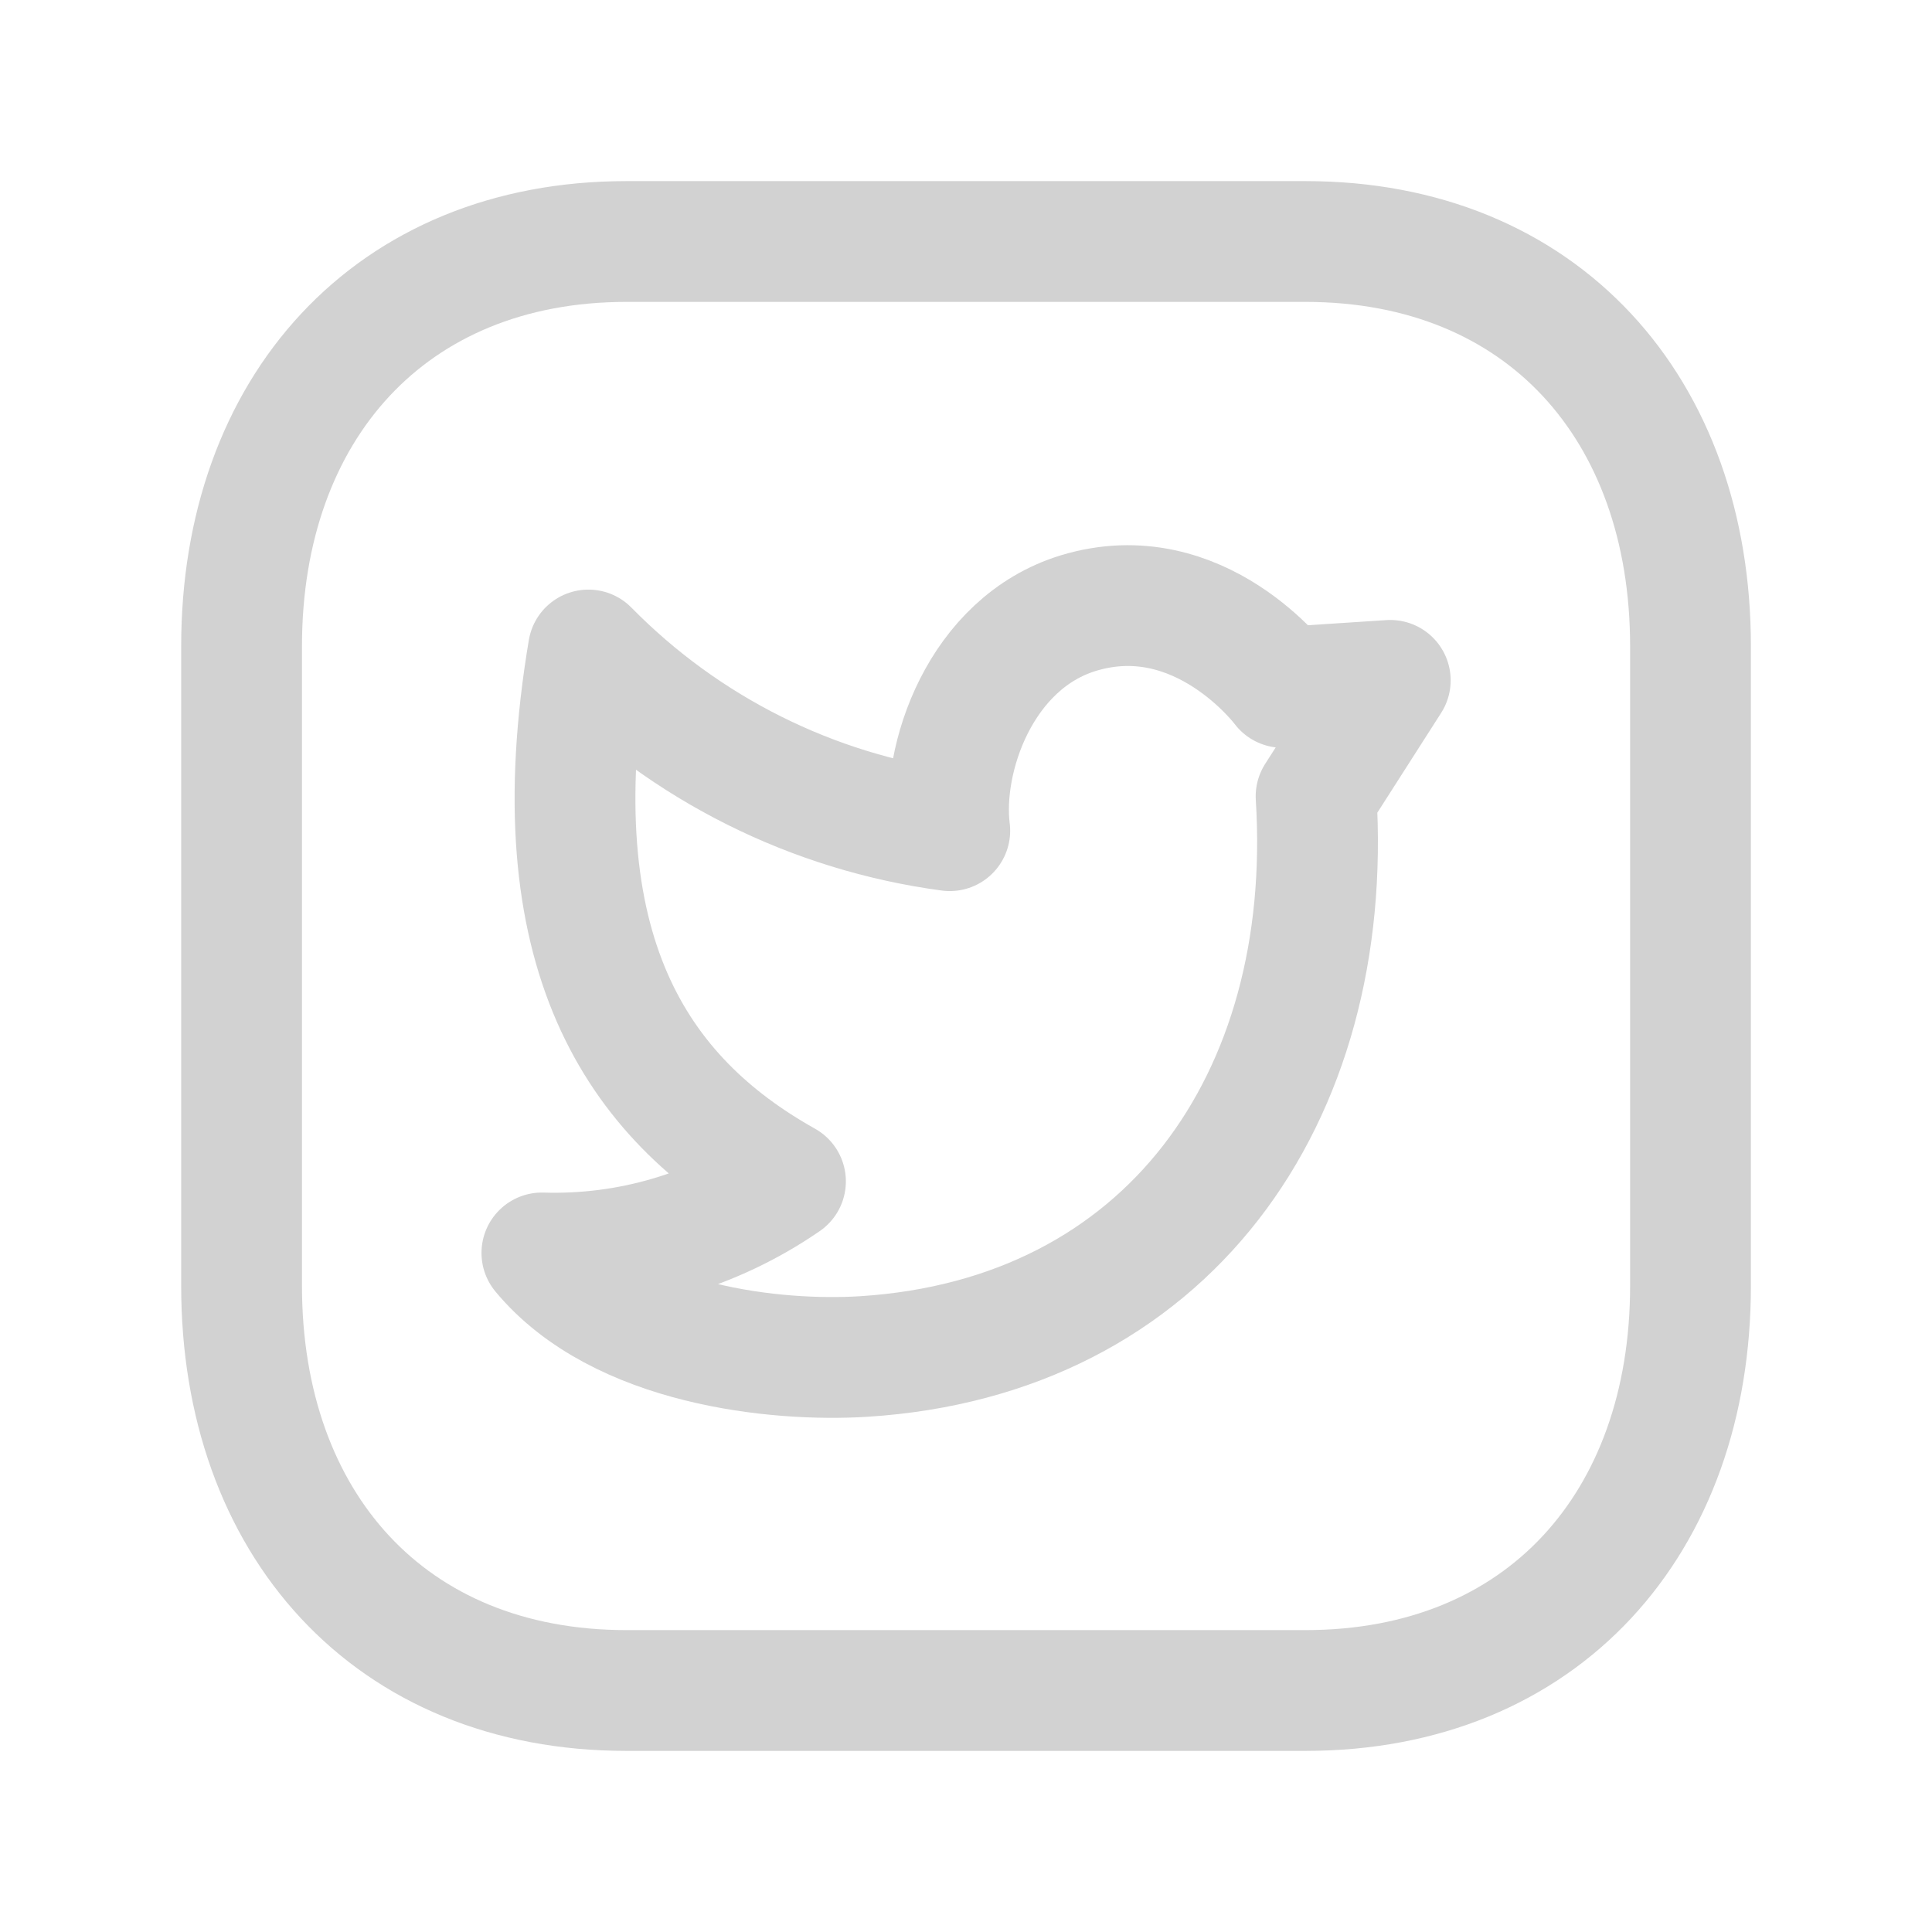
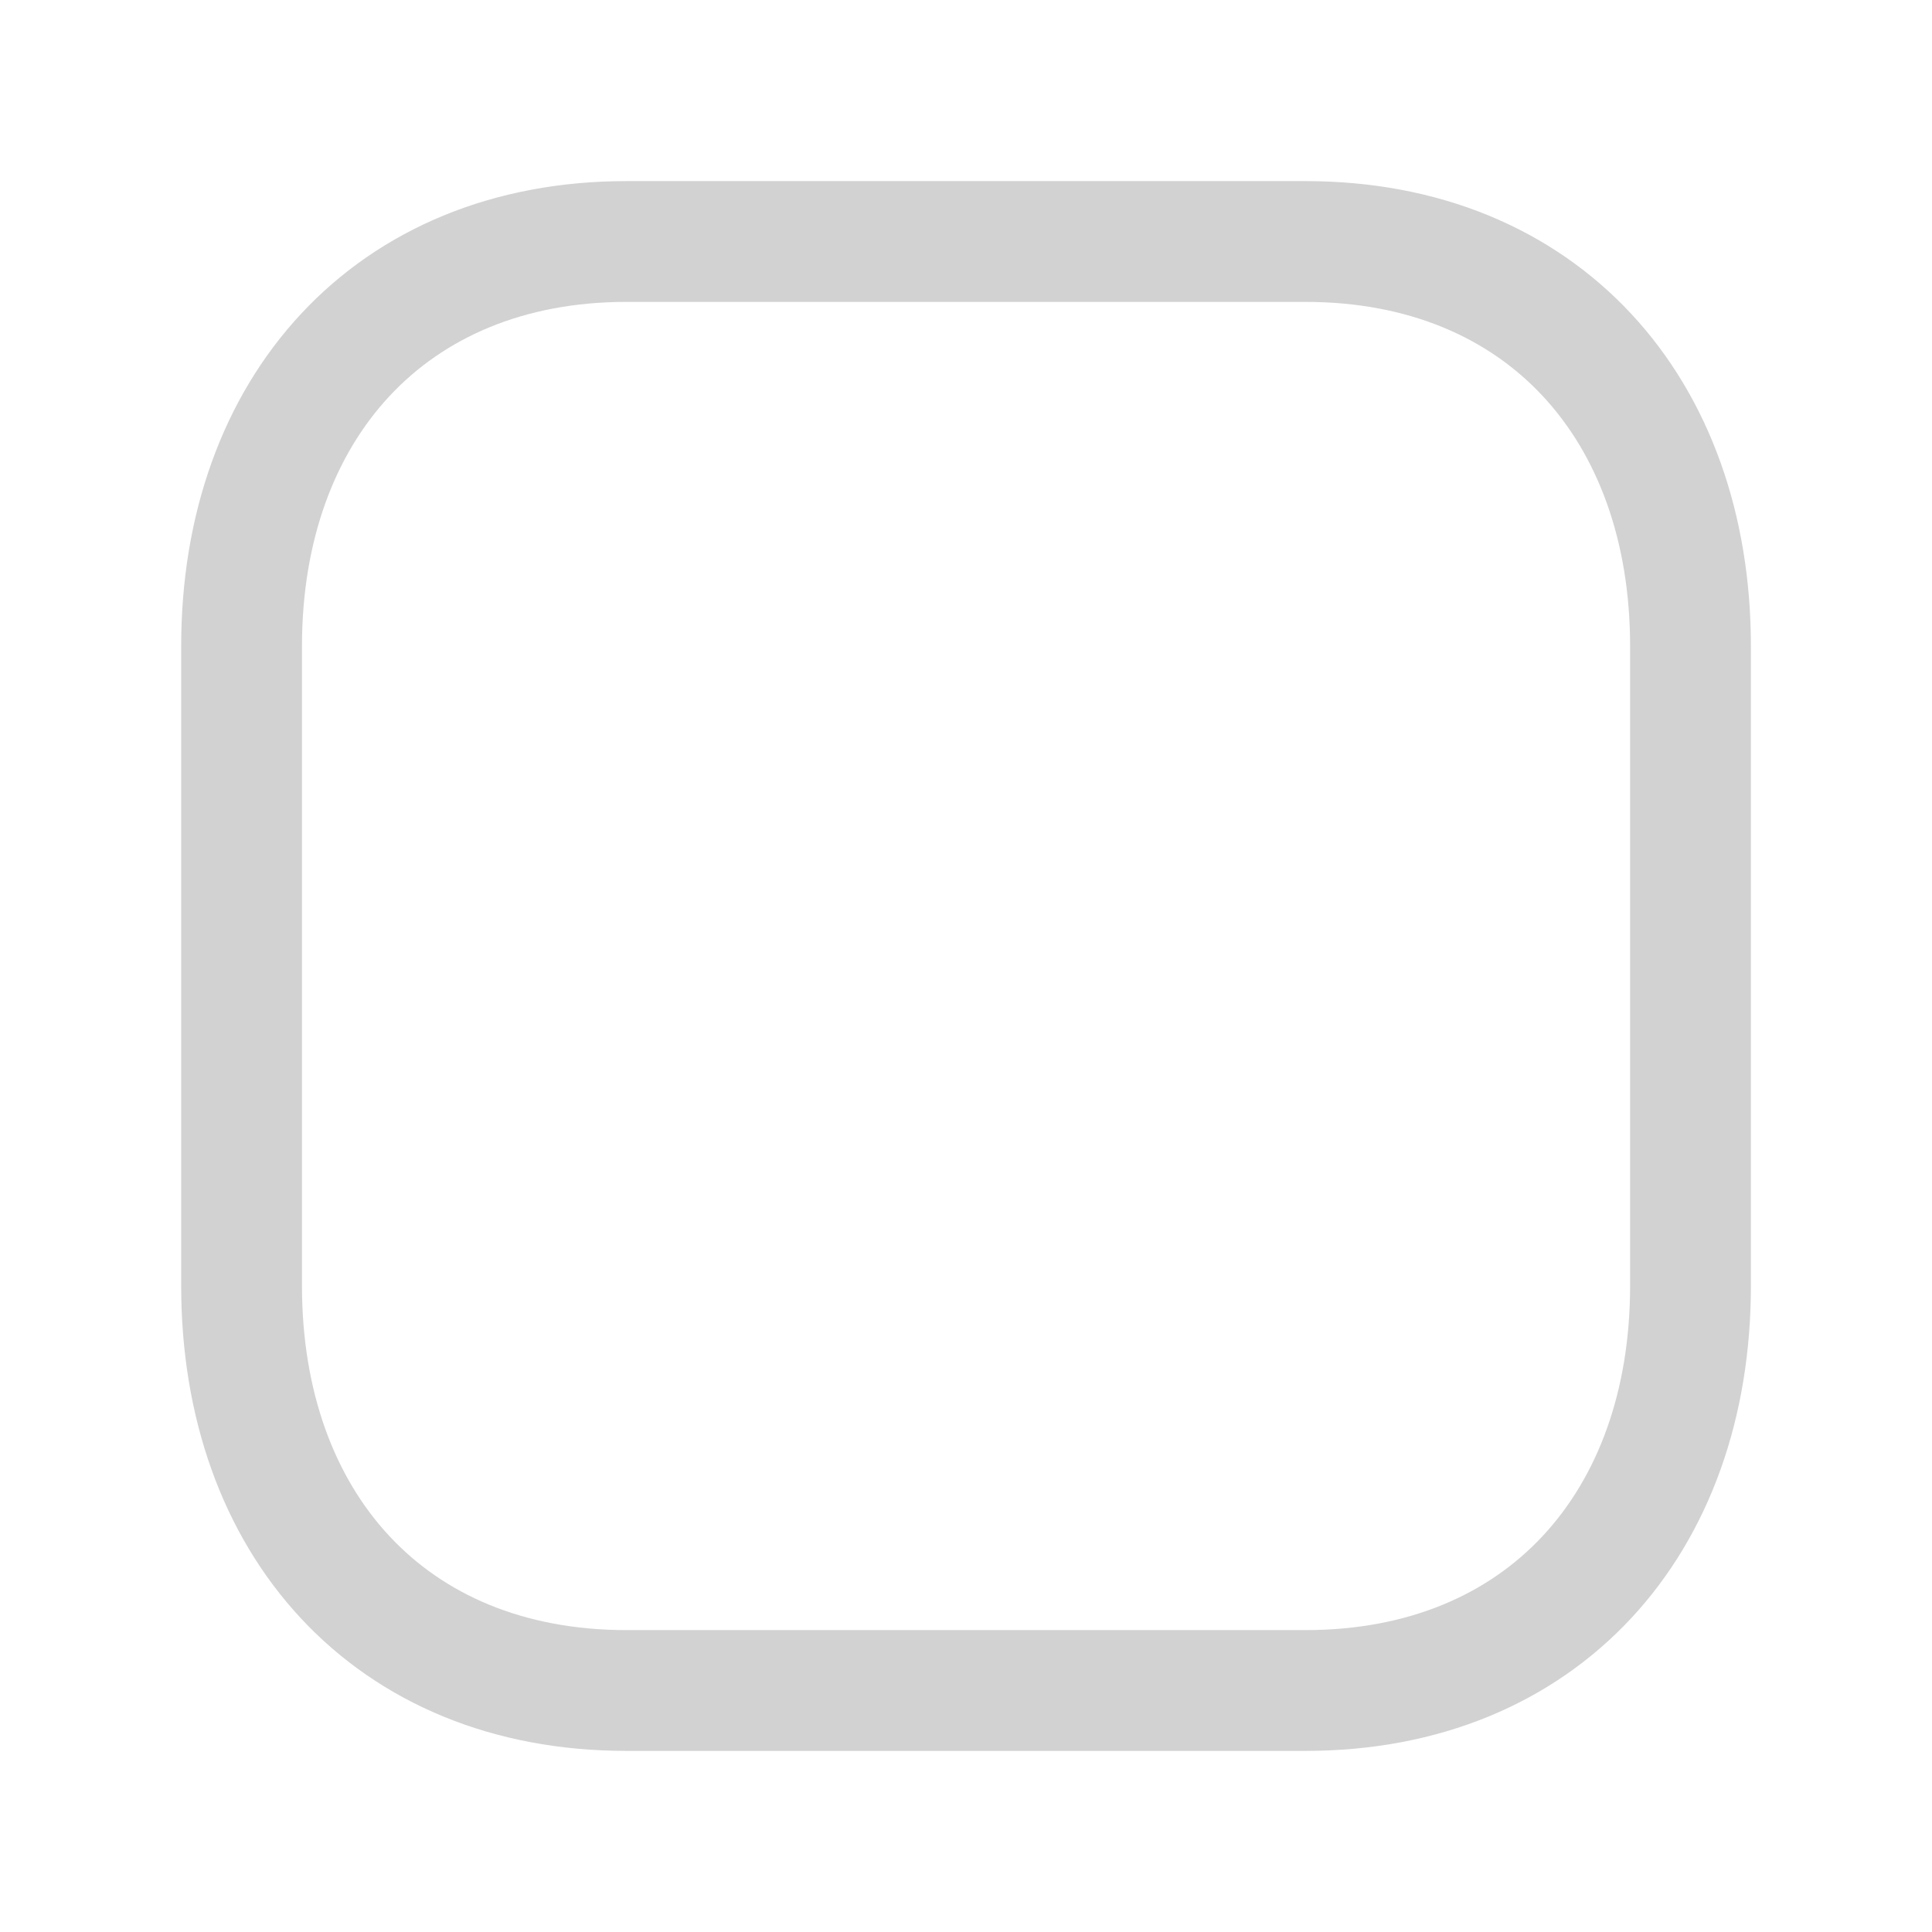
<svg xmlns="http://www.w3.org/2000/svg" xml:space="preserve" width="0.25in" height="0.25in" version="1.1" style="shape-rendering:geometricPrecision; text-rendering:geometricPrecision; image-rendering:optimizeQuality; fill-rule:evenodd; clip-rule:evenodd" viewBox="0 0 250 250">
  <defs>
    <style type="text/css">
   
    .str0 {stroke:#D2D2D2;stroke-width:15.63;stroke-linecap:round;stroke-linejoin:round;stroke-miterlimit:22.926}
    .fil0 {fill:none}
   
  </style>
  </defs>
  <g id="Layer_x0020_1">
    <g id="_3183337513776">
      <path class="fil0 str0" d="M81.06 31.25l87.86 0c30.71,0 49.83,21.68 49.83,52.36l0 82.78c0,30.68 -19.12,52.36 -49.83,52.36l-87.85 0c-30.71,0 -49.81,-21.68 -49.81,-52.36l0 -82.78c0,-30.68 19.2,-52.36 49.81,-52.36z" />
-       <path class="fil0 str0" d="M165.98 88.95l13.92 -0.91 -9.6 15.01c2.46,39.19 -19.34,70 -58.53,72.48 -11.24,0.71 -31.66,-1.36 -41.65,-13.4 11.23,0.35 22.28,-2.89 31.52,-9.26 -19.24,-10.78 -32.06,-29.72 -25.5,-68.76 12.56,12.78 29.02,21.01 46.76,23.38 -1.18,-9.28 3.94,-24.28 16.66,-28.16 15.72,-4.76 26.42,9.62 26.42,9.62z" />
    </g>
  </g>
</svg>